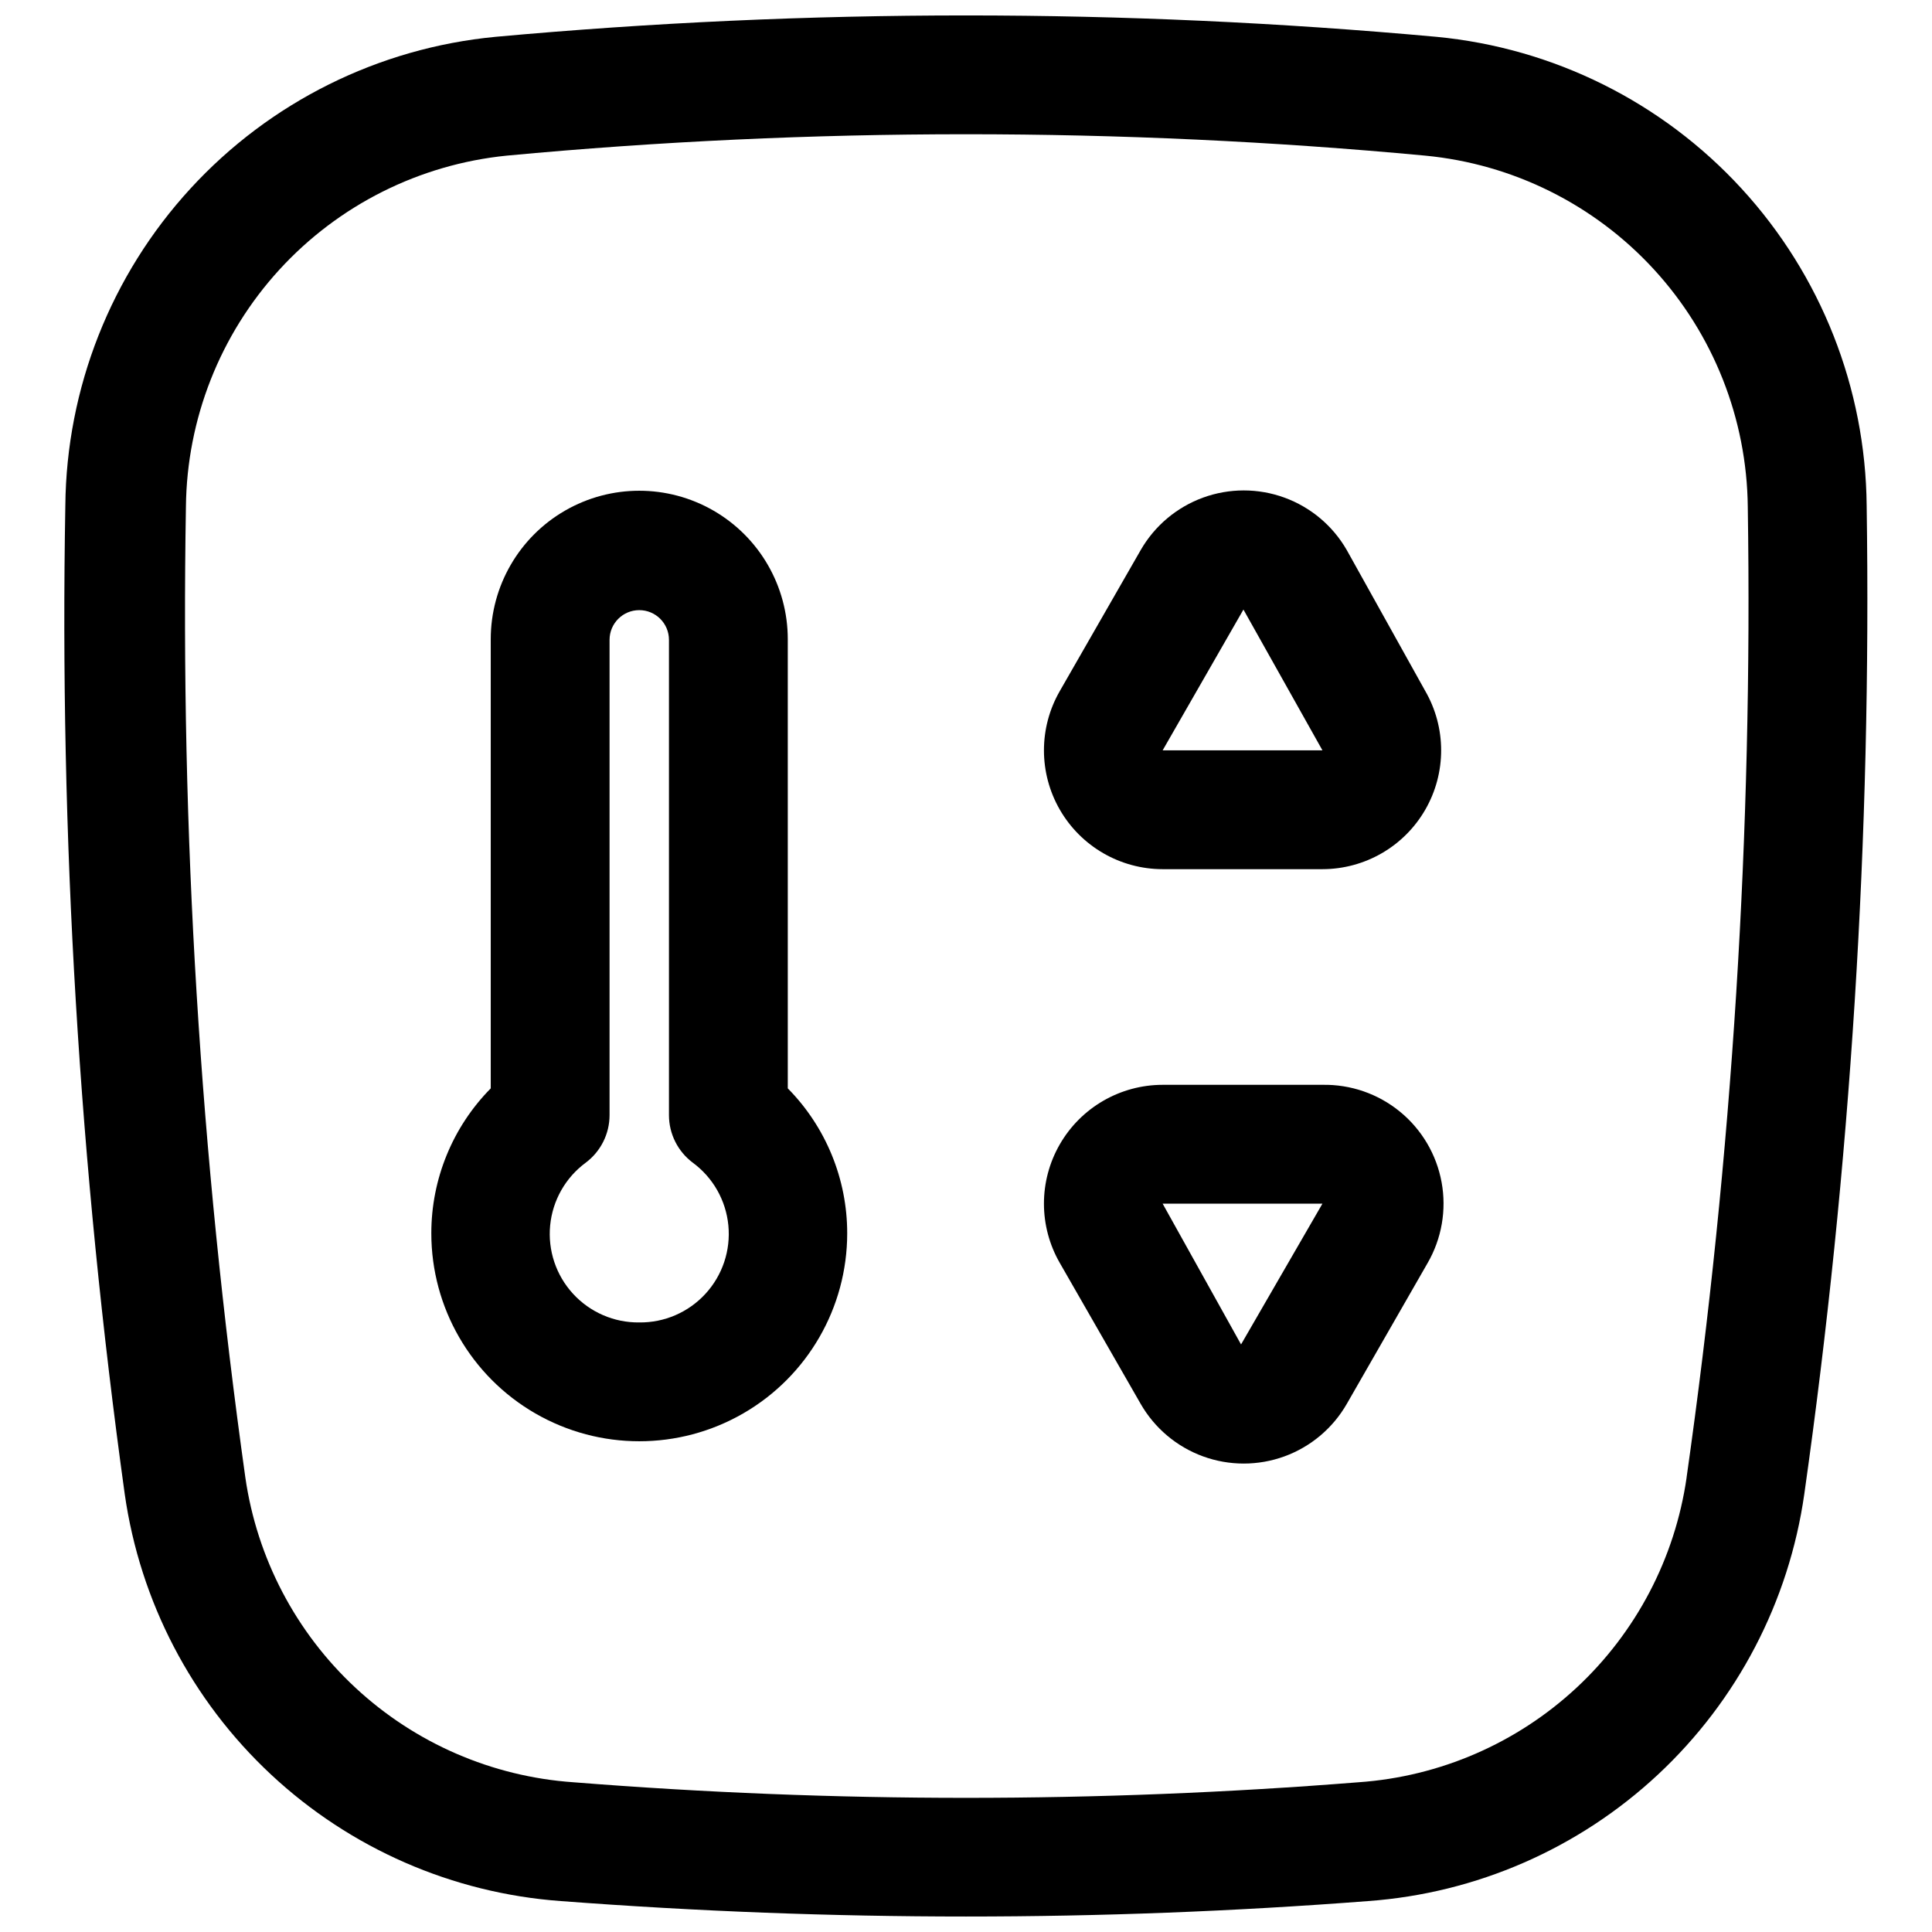
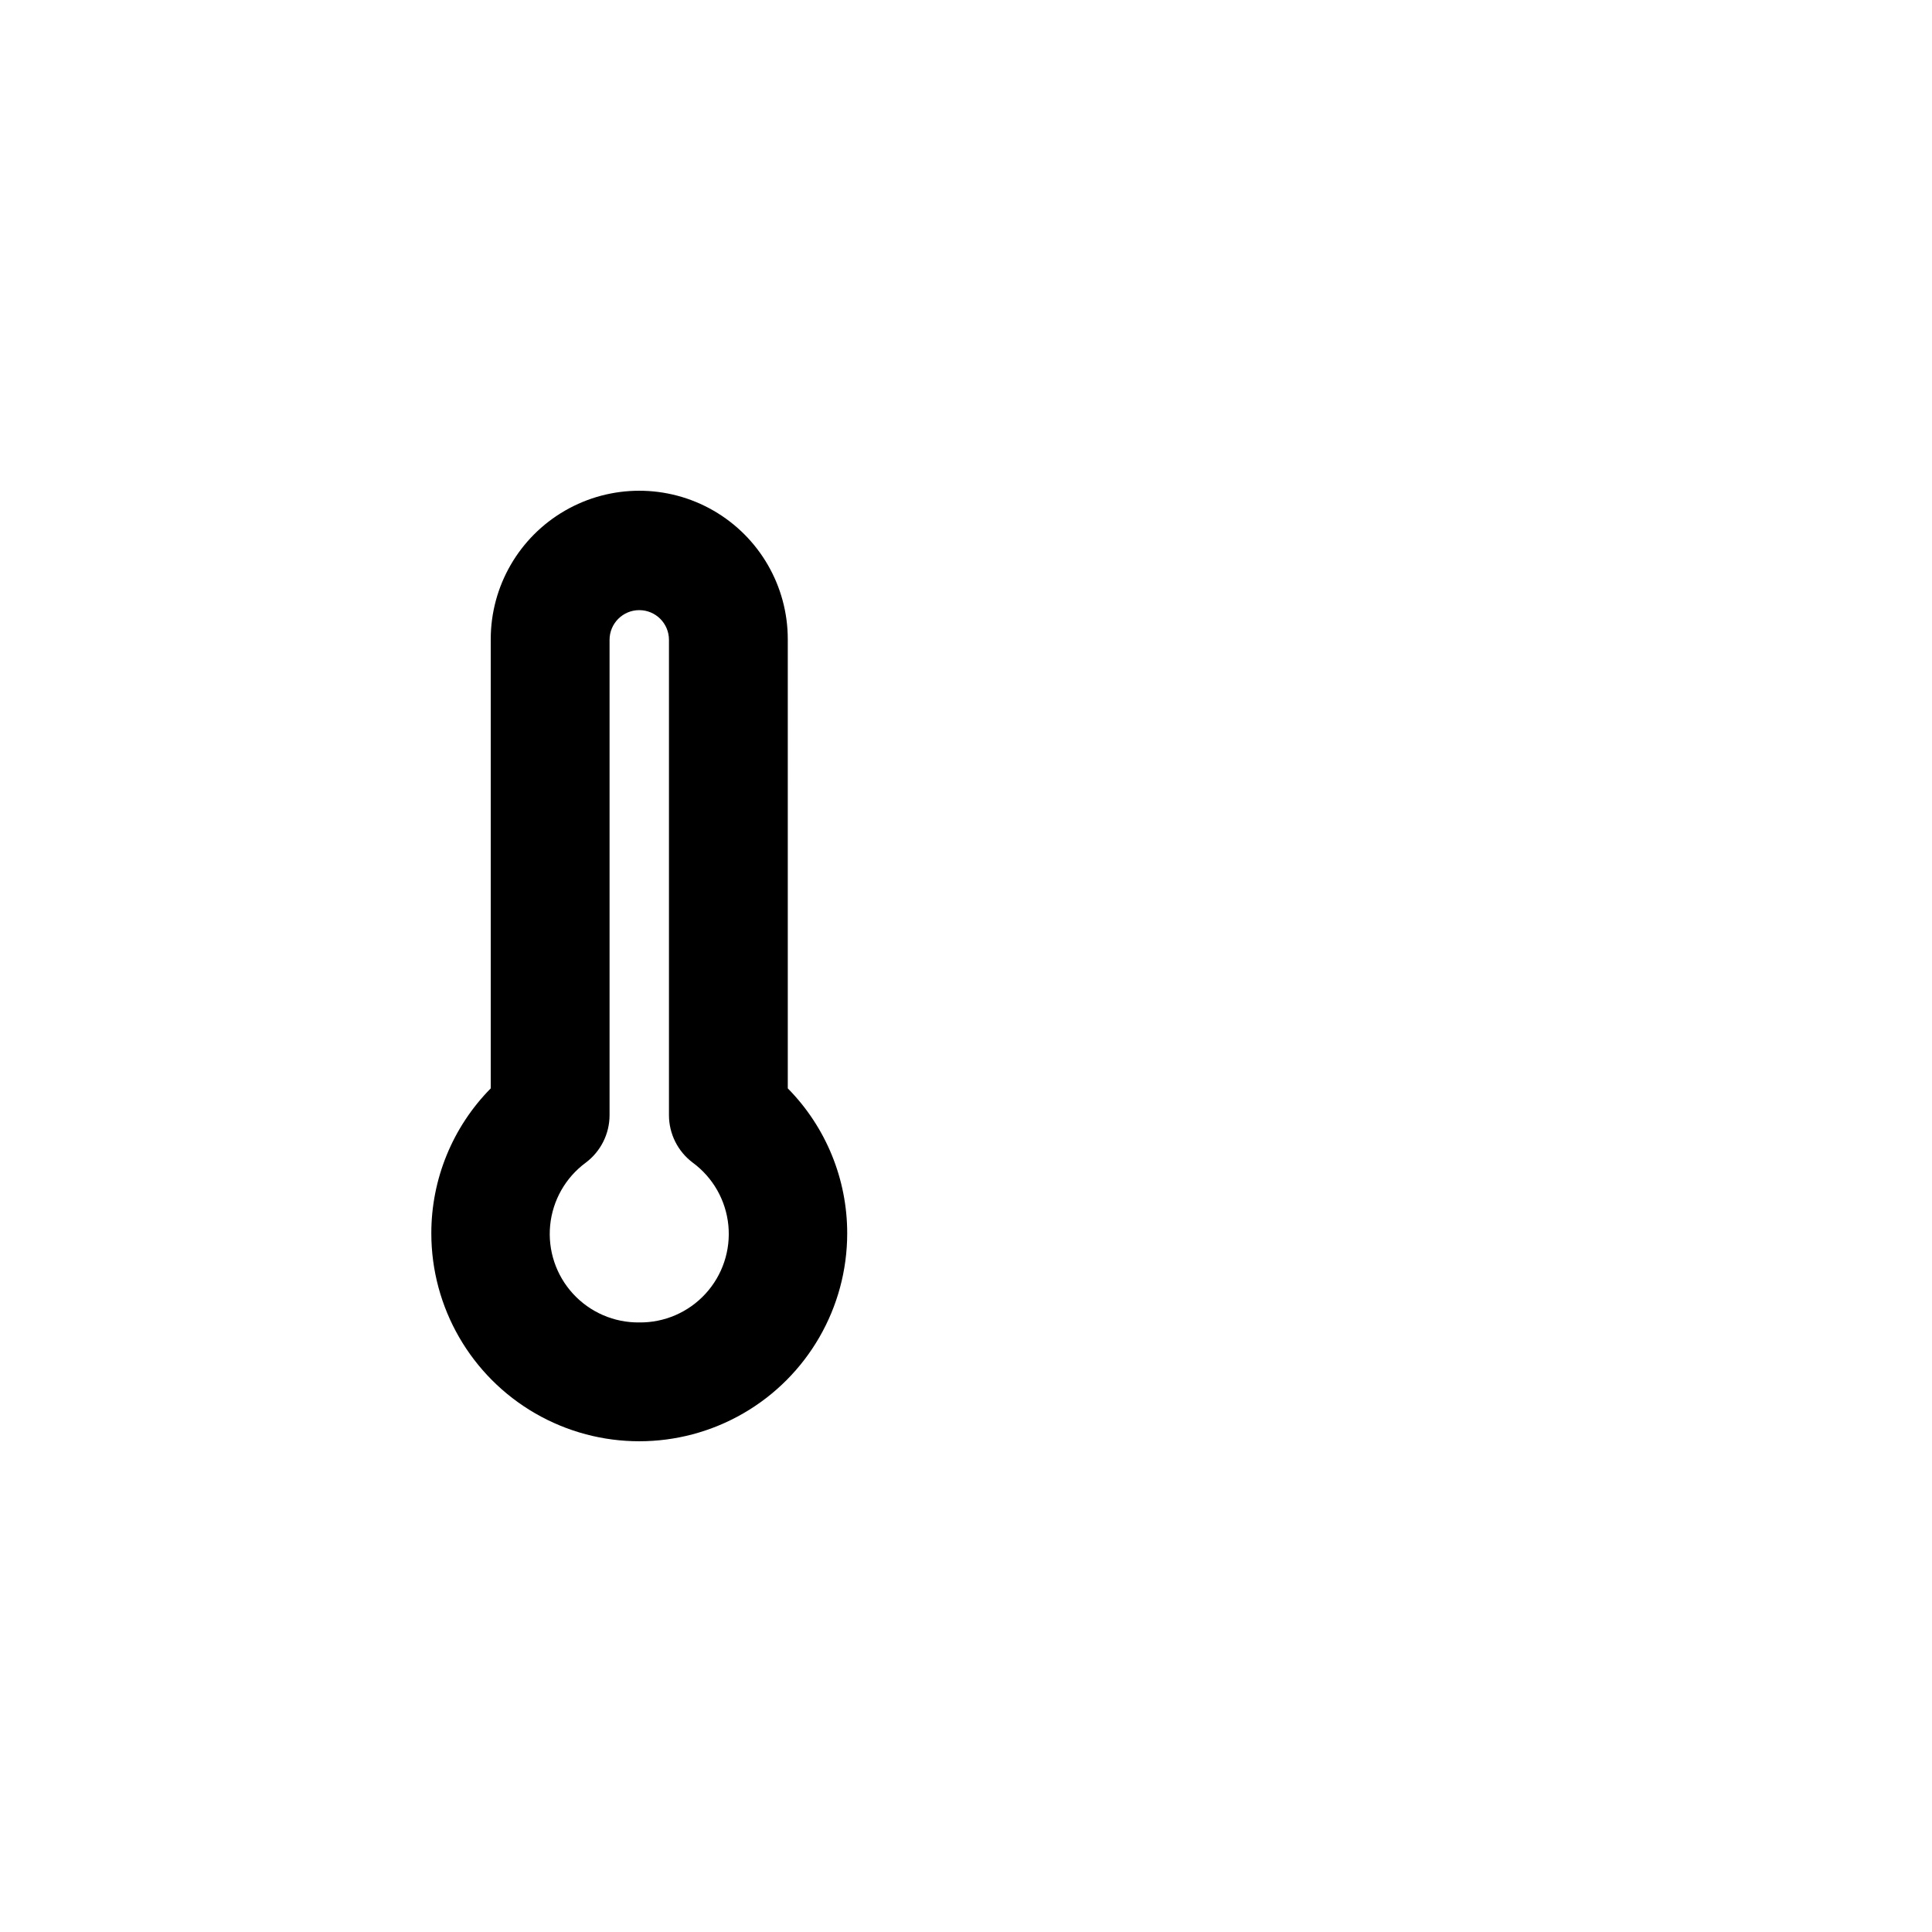
<svg xmlns="http://www.w3.org/2000/svg" width="800px" height="800px" version="1.1" viewBox="144 144 512 512">
  <defs>
    <clipPath id="a">
-       <path d="m161 148.09h478v503.81h-478z" />
-     </clipPath>
+       </clipPath>
  </defs>
  <g clip-path="url(#a)">
-     <path d="m524.69 153.76c-82.957-7.559-166.43-7.559-249.39 0-30.992 2.957-59.793 17.285-80.84 40.227-21.051 22.938-32.859 52.863-33.145 83.992-1.566 87.605 3.699 175.2 15.742 261.98 4.059 28.465 17.734 54.688 38.758 74.305 21.023 19.621 48.125 31.457 76.805 33.539 36 2.731 71.793 4.094 107.38 4.094s71.109-1.363 106.59-4.094c28.68-2.082 55.781-13.918 76.805-33.539 21.023-19.617 34.699-45.84 38.758-74.305 12.305-86.766 17.832-174.36 16.531-261.98-0.289-31.129-12.098-61.055-33.145-83.992-21.051-22.941-49.852-37.27-80.844-40.227zm66.281 381.79c-3.078 21.367-13.379 41.035-29.191 55.73-15.812 14.695-36.18 23.531-57.715 25.035-69.27 5.512-138.87 5.512-208.14 0-21.535-1.504-41.902-10.34-57.715-25.035-15.812-14.695-26.113-34.363-29.191-55.73-11.961-85.211-17.227-171.23-15.746-257.26 0.234-23.254 9.035-45.605 24.723-62.777 15.688-17.168 37.156-27.945 60.297-30.27 40.305-3.777 81.082-5.668 121.7-5.668s81.398 1.891 121.7 5.668h-0.004c23.227 2.215 44.809 12.945 60.594 30.125 15.785 17.18 24.652 39.594 24.898 62.922 1.324 86.043-4.098 172.06-16.219 257.26z" />
-   </g>
+     </g>
  <path d="m352.77 313.41c0-14.062-7.5-27.055-19.68-34.086-12.176-7.031-27.184-7.031-39.359 0-12.18 7.031-19.68 20.023-19.68 34.086v119.02c-10.098 10.234-15.758 24.039-15.746 38.418 0 19.688 10.504 37.879 27.555 47.719 17.047 9.844 38.055 9.844 55.102 0 17.051-9.84 27.555-28.031 27.555-47.719 0.012-14.379-5.648-28.184-15.746-38.418zm-39.359 181.05c-6.664 0.078-13.043-2.684-17.547-7.594-4.508-4.906-6.711-11.5-6.066-18.133 0.645-6.629 4.078-12.676 9.445-16.625 3.961-2.973 6.297-7.637 6.297-12.594v-125.95c0-4.348 3.523-7.871 7.871-7.871s7.871 3.523 7.871 7.871v125.95c0 4.957 2.336 9.621 6.297 12.594 5.367 3.949 8.801 9.996 9.445 16.625 0.645 6.633-1.559 13.227-6.066 18.133-4.504 4.91-10.883 7.672-17.547 7.594z" />
-   <path d="m452.11 374.34h42.352c11.246-0.012 21.629-6.019 27.246-15.758 5.617-9.742 5.613-21.738-0.008-31.473l-20.781-37.316c-3.691-6.438-9.543-11.367-16.516-13.914-6.977-2.547-14.625-2.547-21.598 0-6.977 2.547-12.824 7.477-16.52 13.914l-21.41 37.312v0.004c-5.621 9.734-5.625 21.73-0.008 31.473 5.617 9.738 16 15.746 27.242 15.758zm21.414-68.801 20.938 37.312h-42.352z" />
-   <path d="m494.46 431.49h-42.352c-11.242 0.012-21.625 6.016-27.242 15.758-5.617 9.738-5.613 21.734 0.008 31.473l21.41 37.312c3.695 6.441 9.543 11.371 16.52 13.918 6.973 2.543 14.621 2.543 21.598 0 6.973-2.547 12.824-7.477 16.516-13.918l21.41-37.312c3.738-6.469 5.055-14.059 3.711-21.41-1.344-7.352-5.258-13.984-11.043-18.715s-13.062-7.25-20.535-7.106zm-21.57 68.801-20.781-37.312h42.352z" />
</svg>